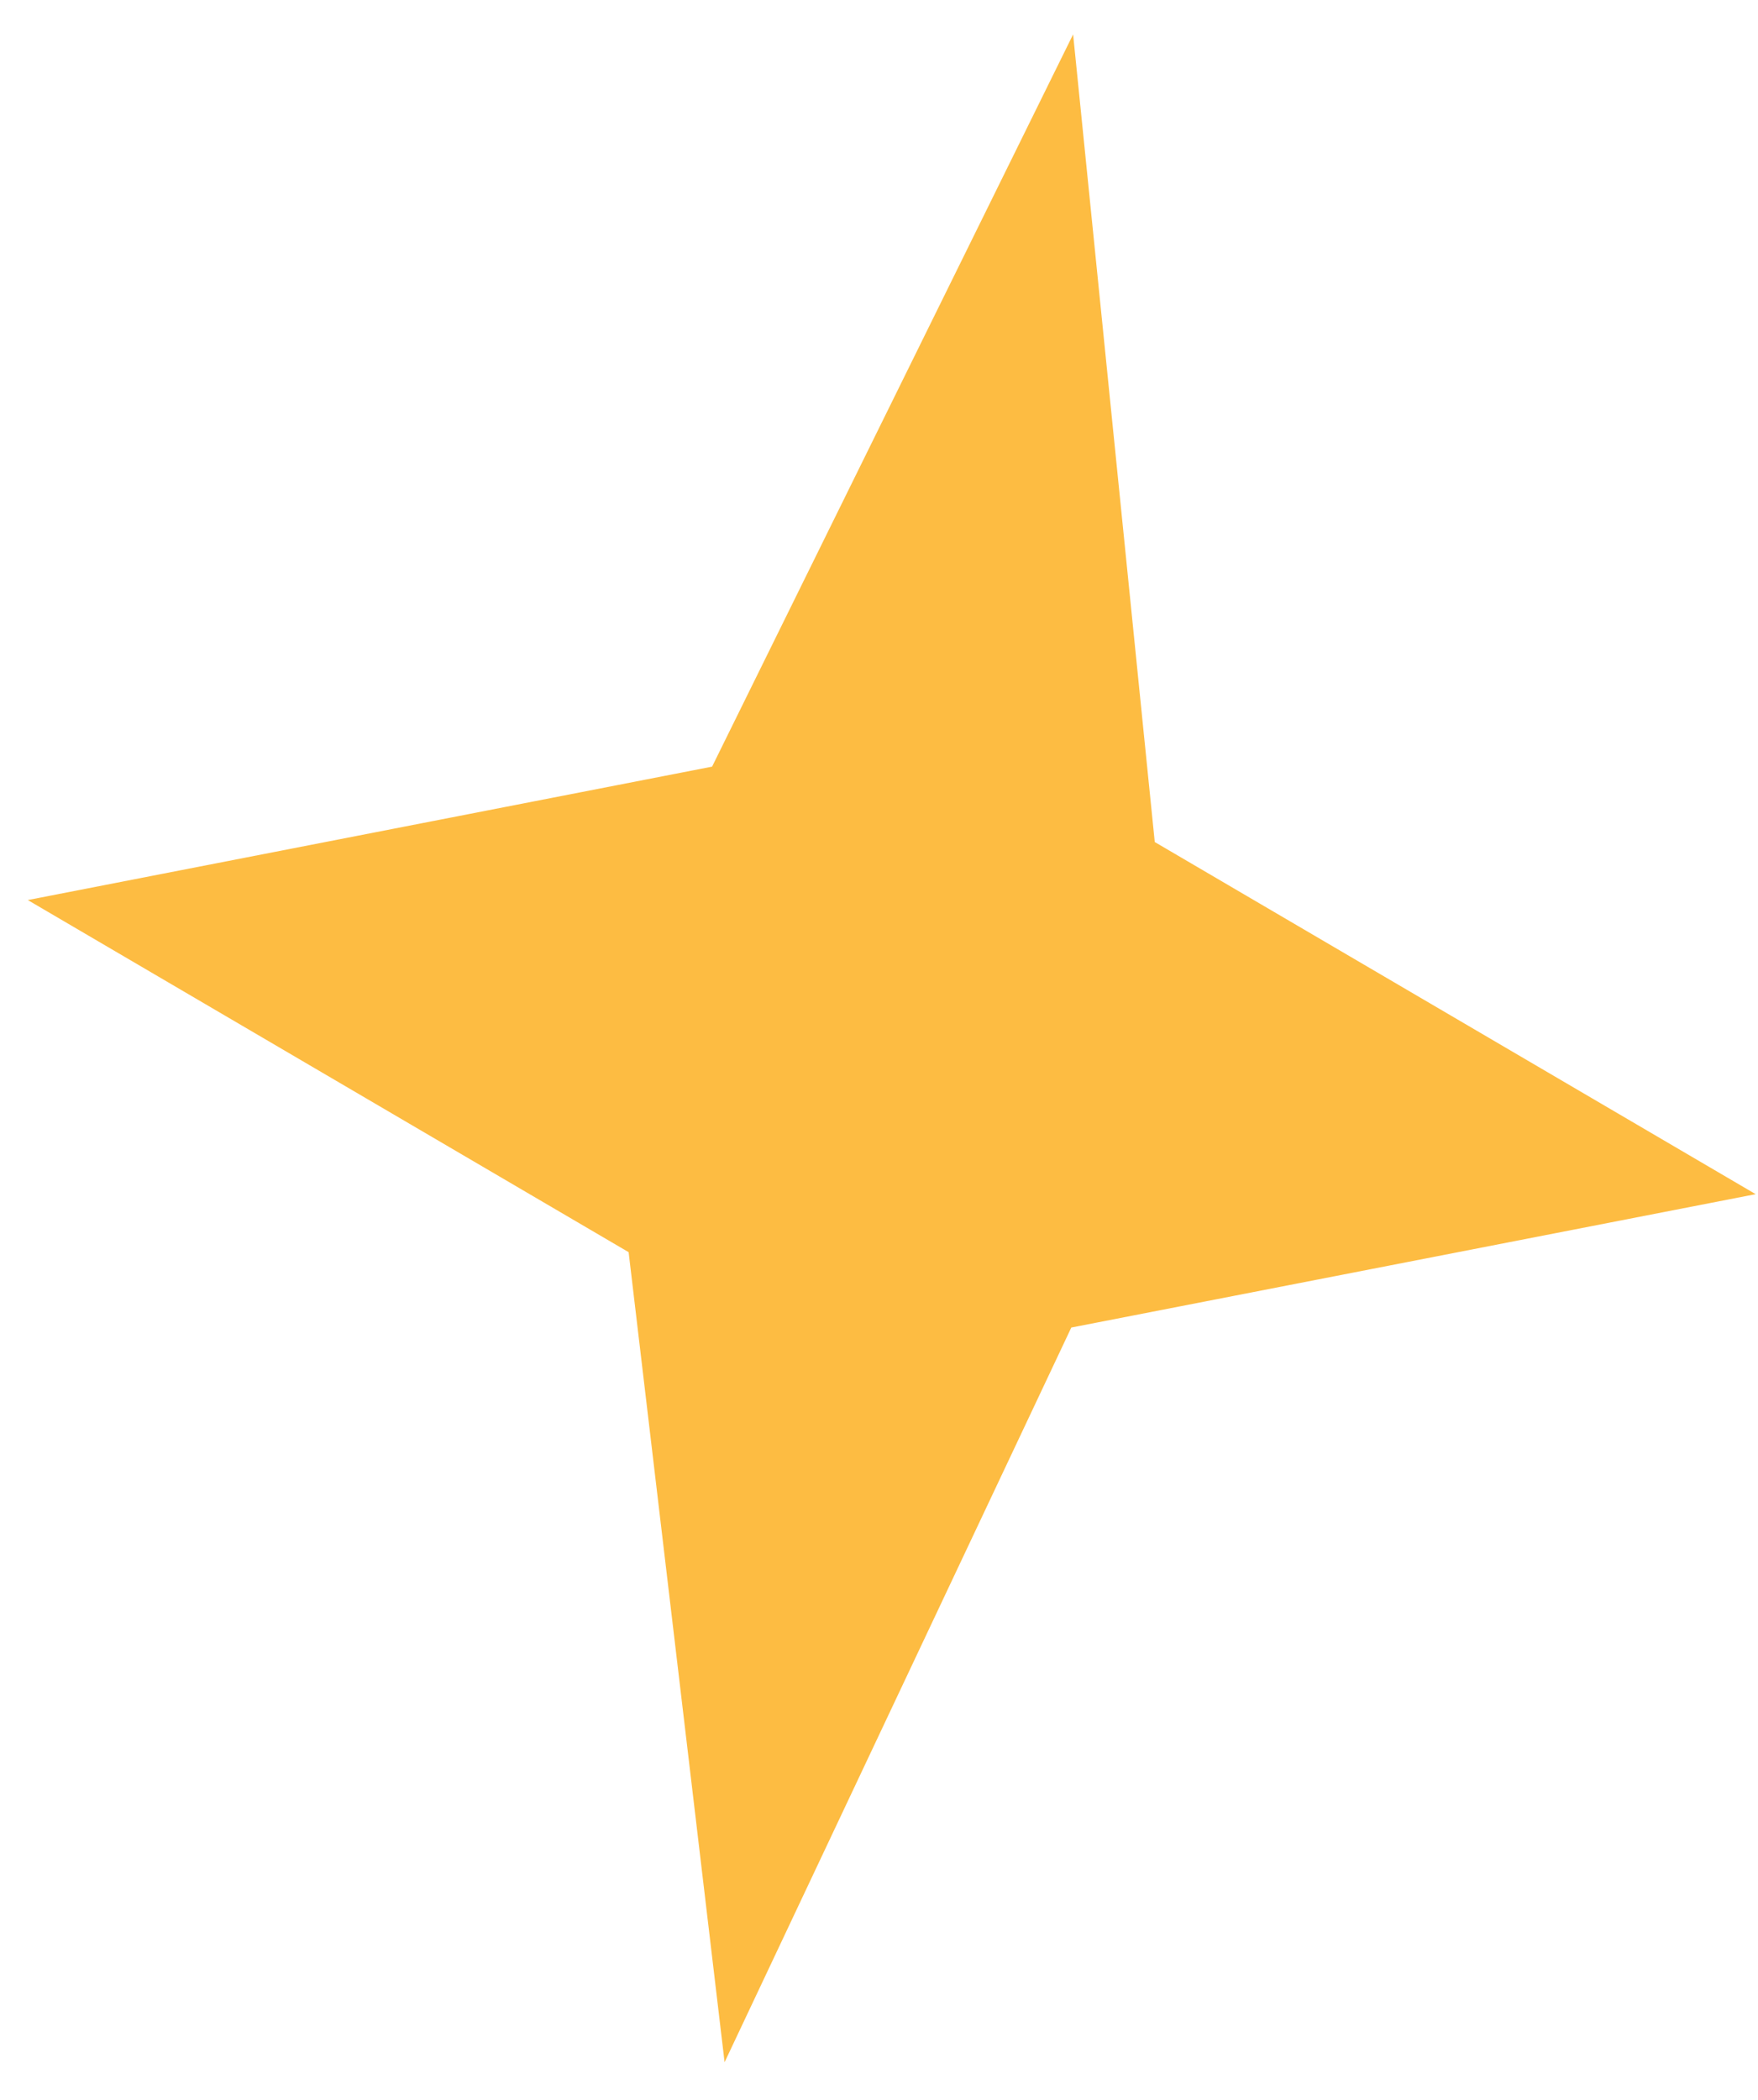
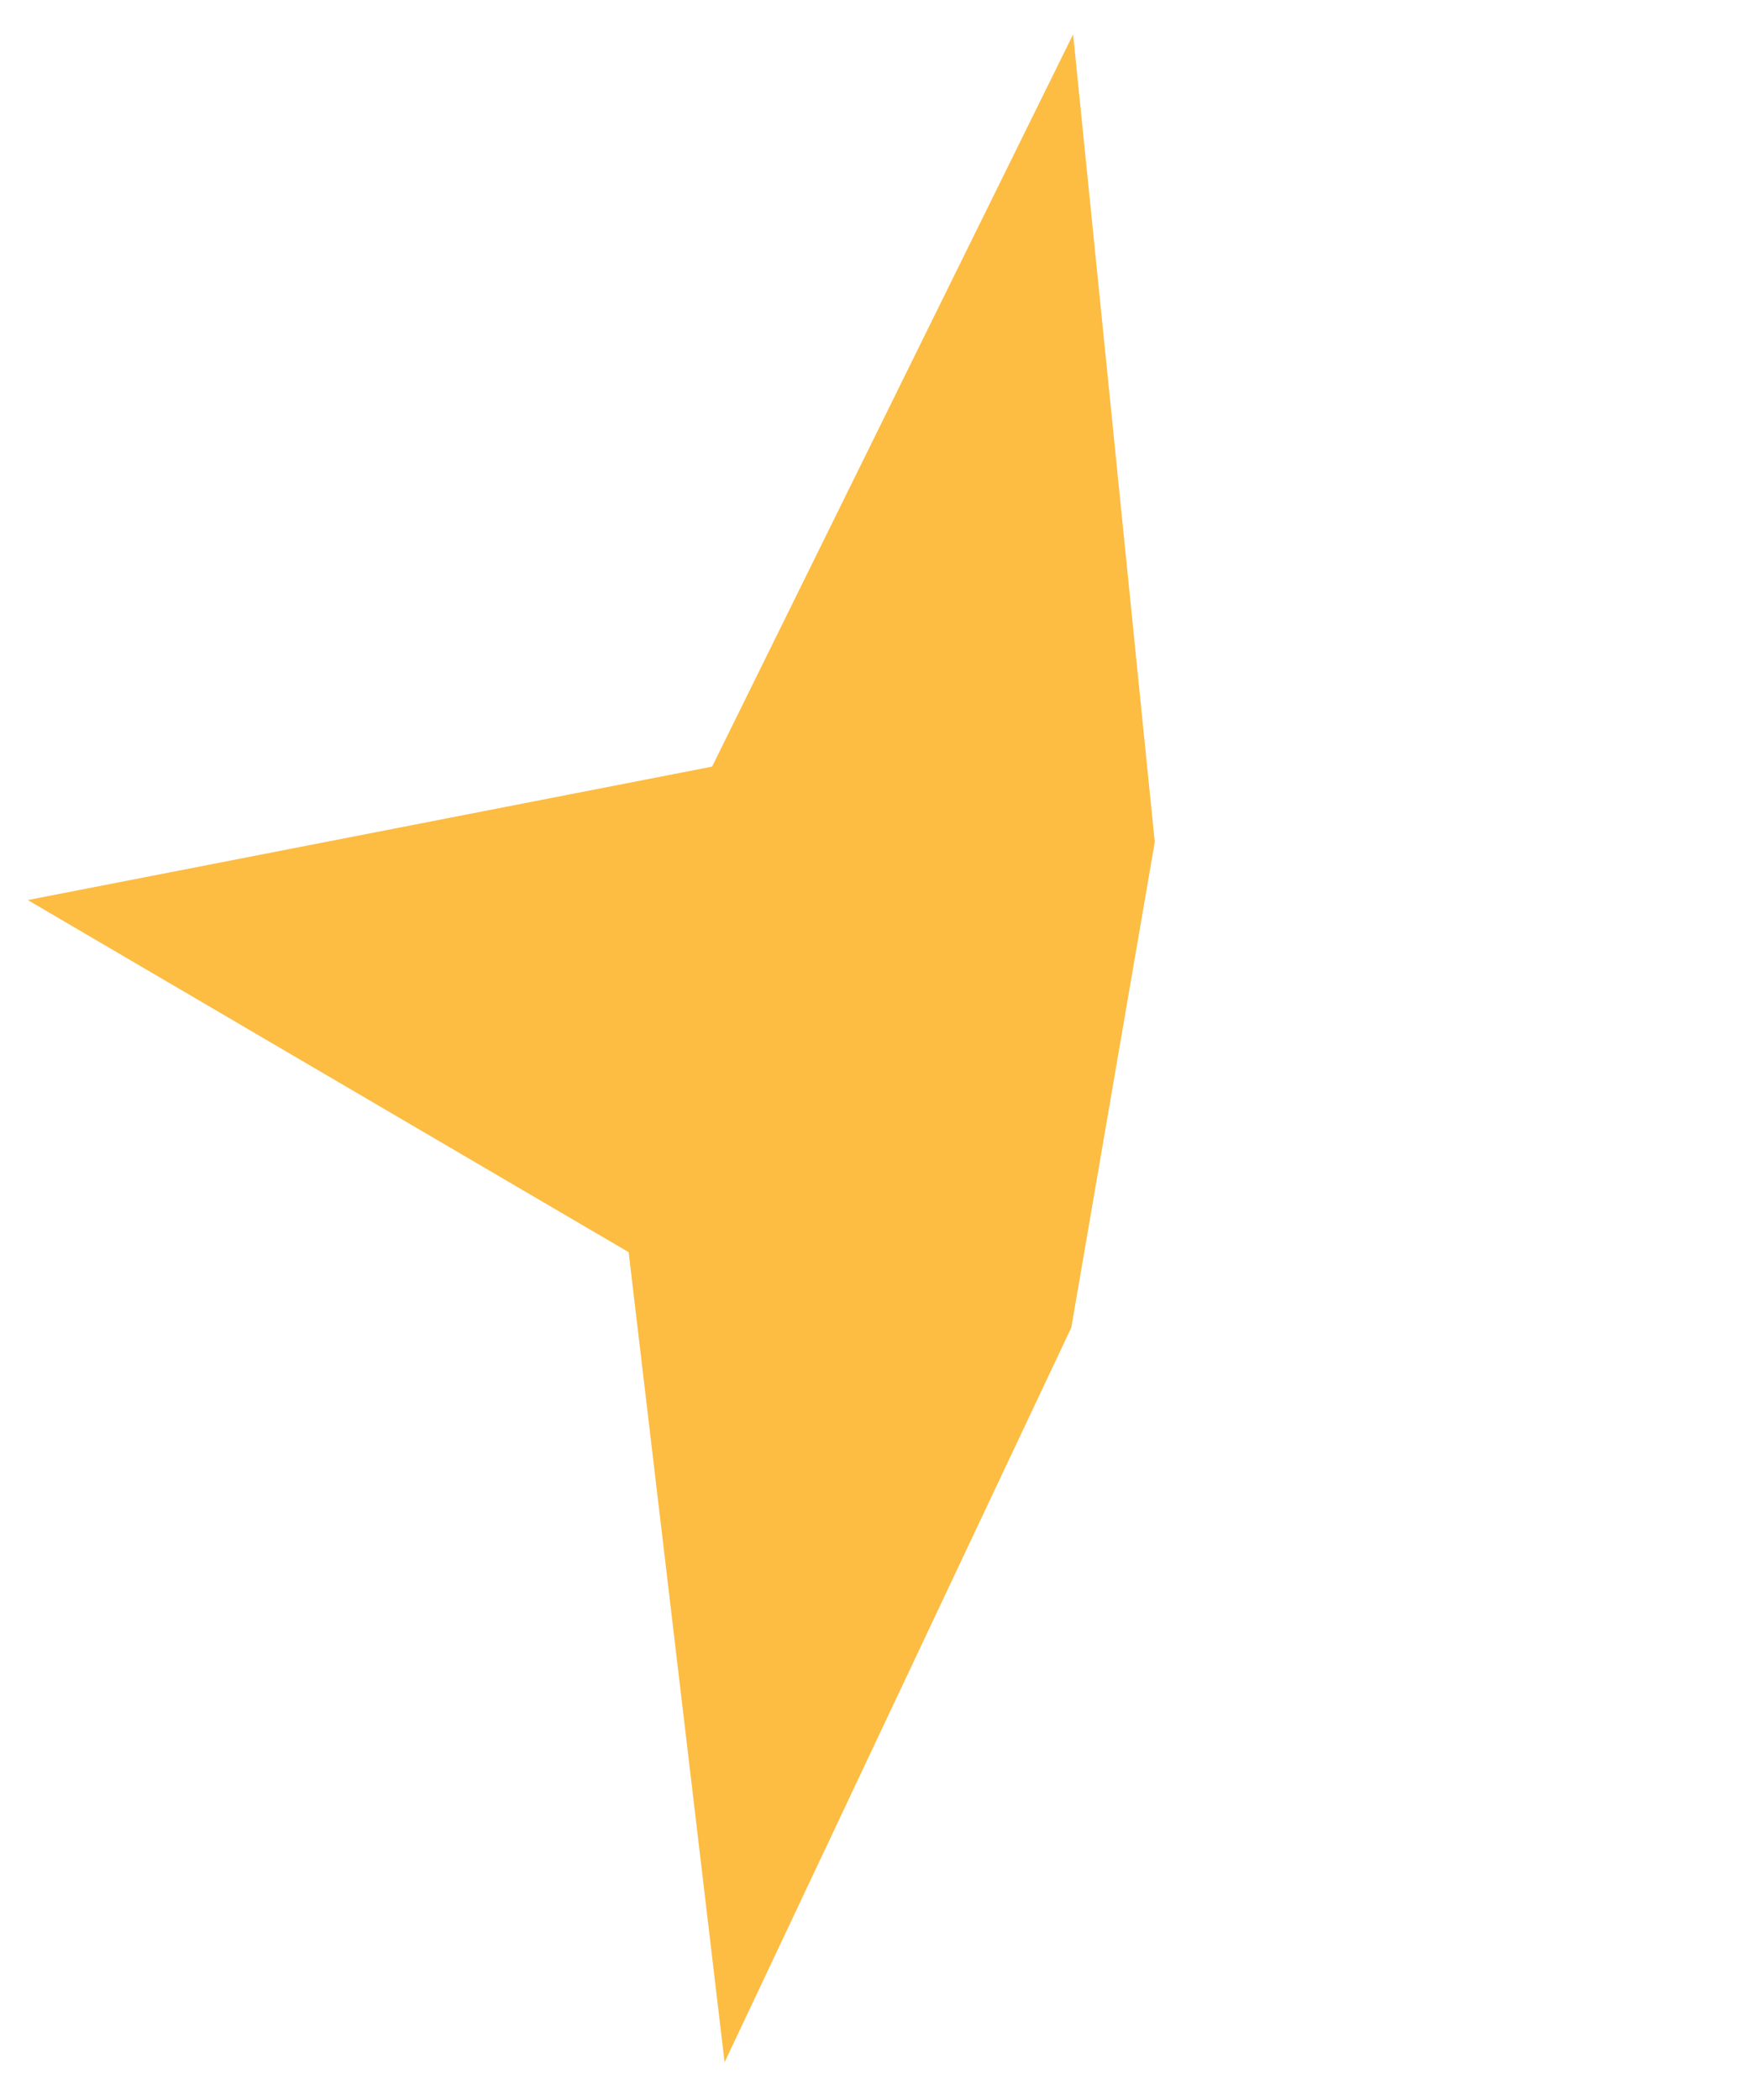
<svg xmlns="http://www.w3.org/2000/svg" width="36" height="43" viewBox="0 0 36 43" fill="none">
-   <path d="M12.873 25.639L14.838 42.225L21.938 27.182L35.952 24.451L23.647 17.241L21.975 0.704L14.582 15.697L0.569 18.429L12.873 25.639Z" fill="#FDBC42" />
+   <path d="M12.873 25.639L14.838 42.225L21.938 27.182L23.647 17.241L21.975 0.704L14.582 15.697L0.569 18.429L12.873 25.639Z" fill="#FDBC42" />
</svg>